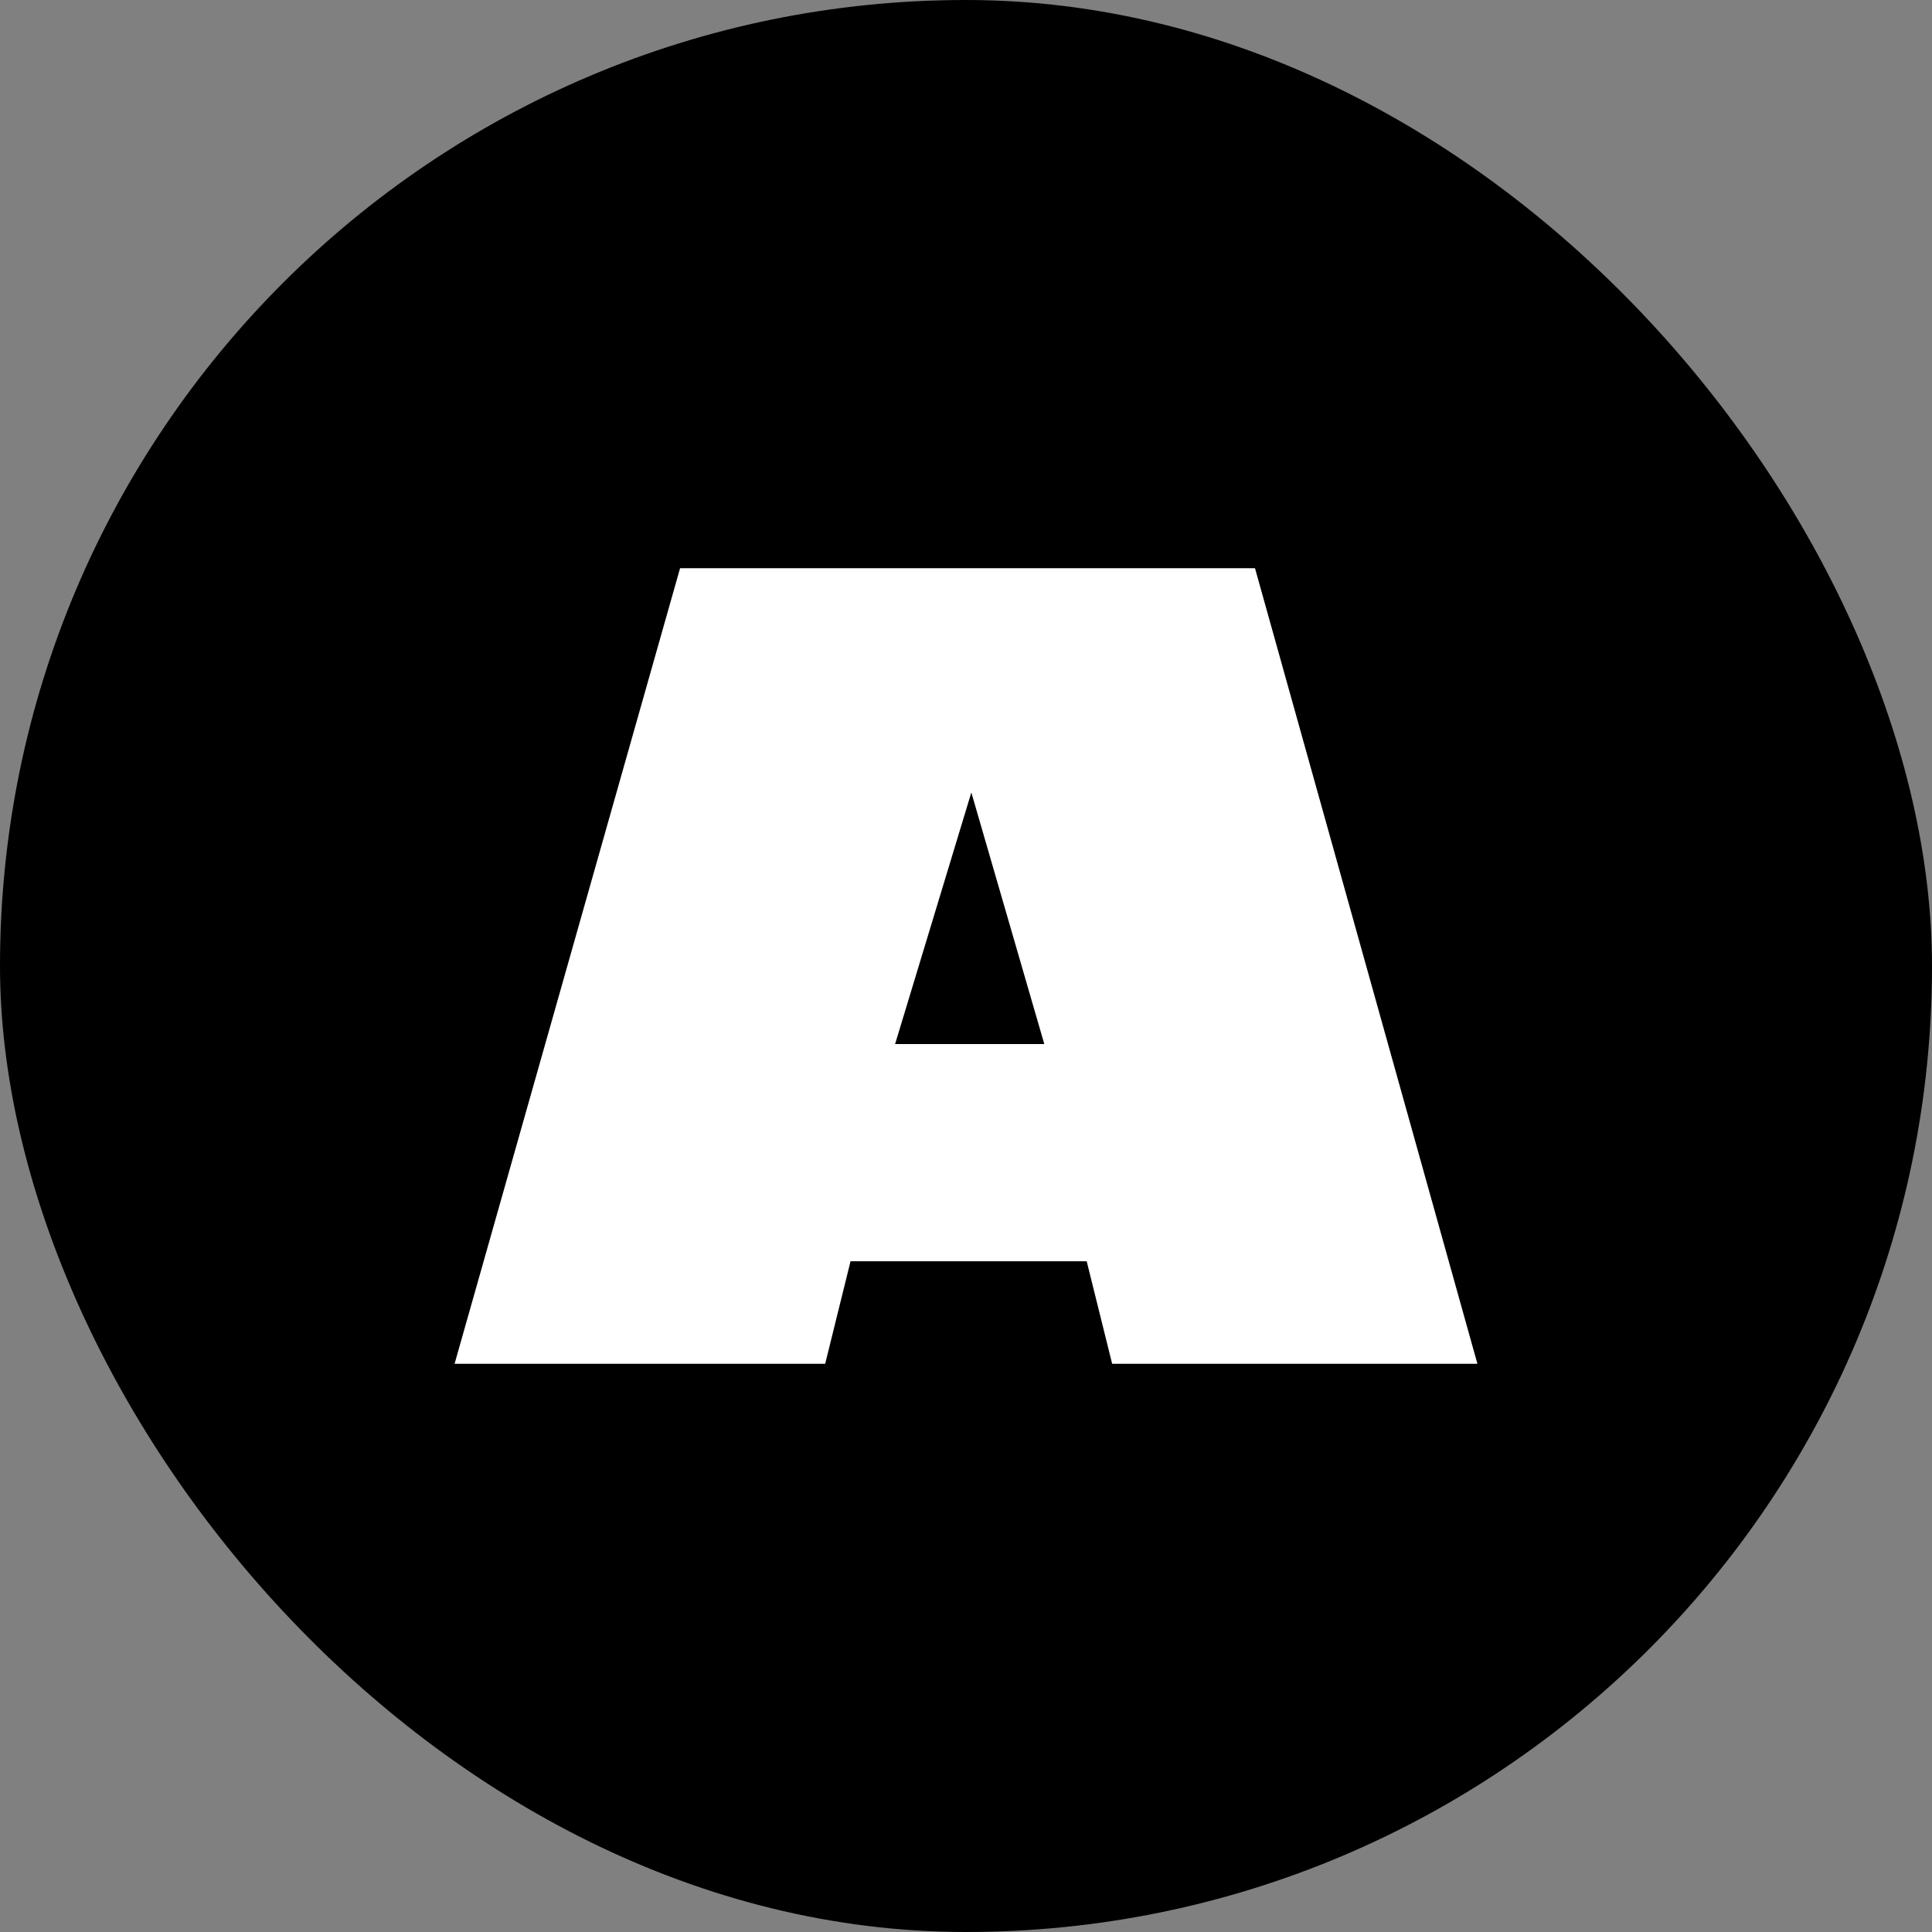
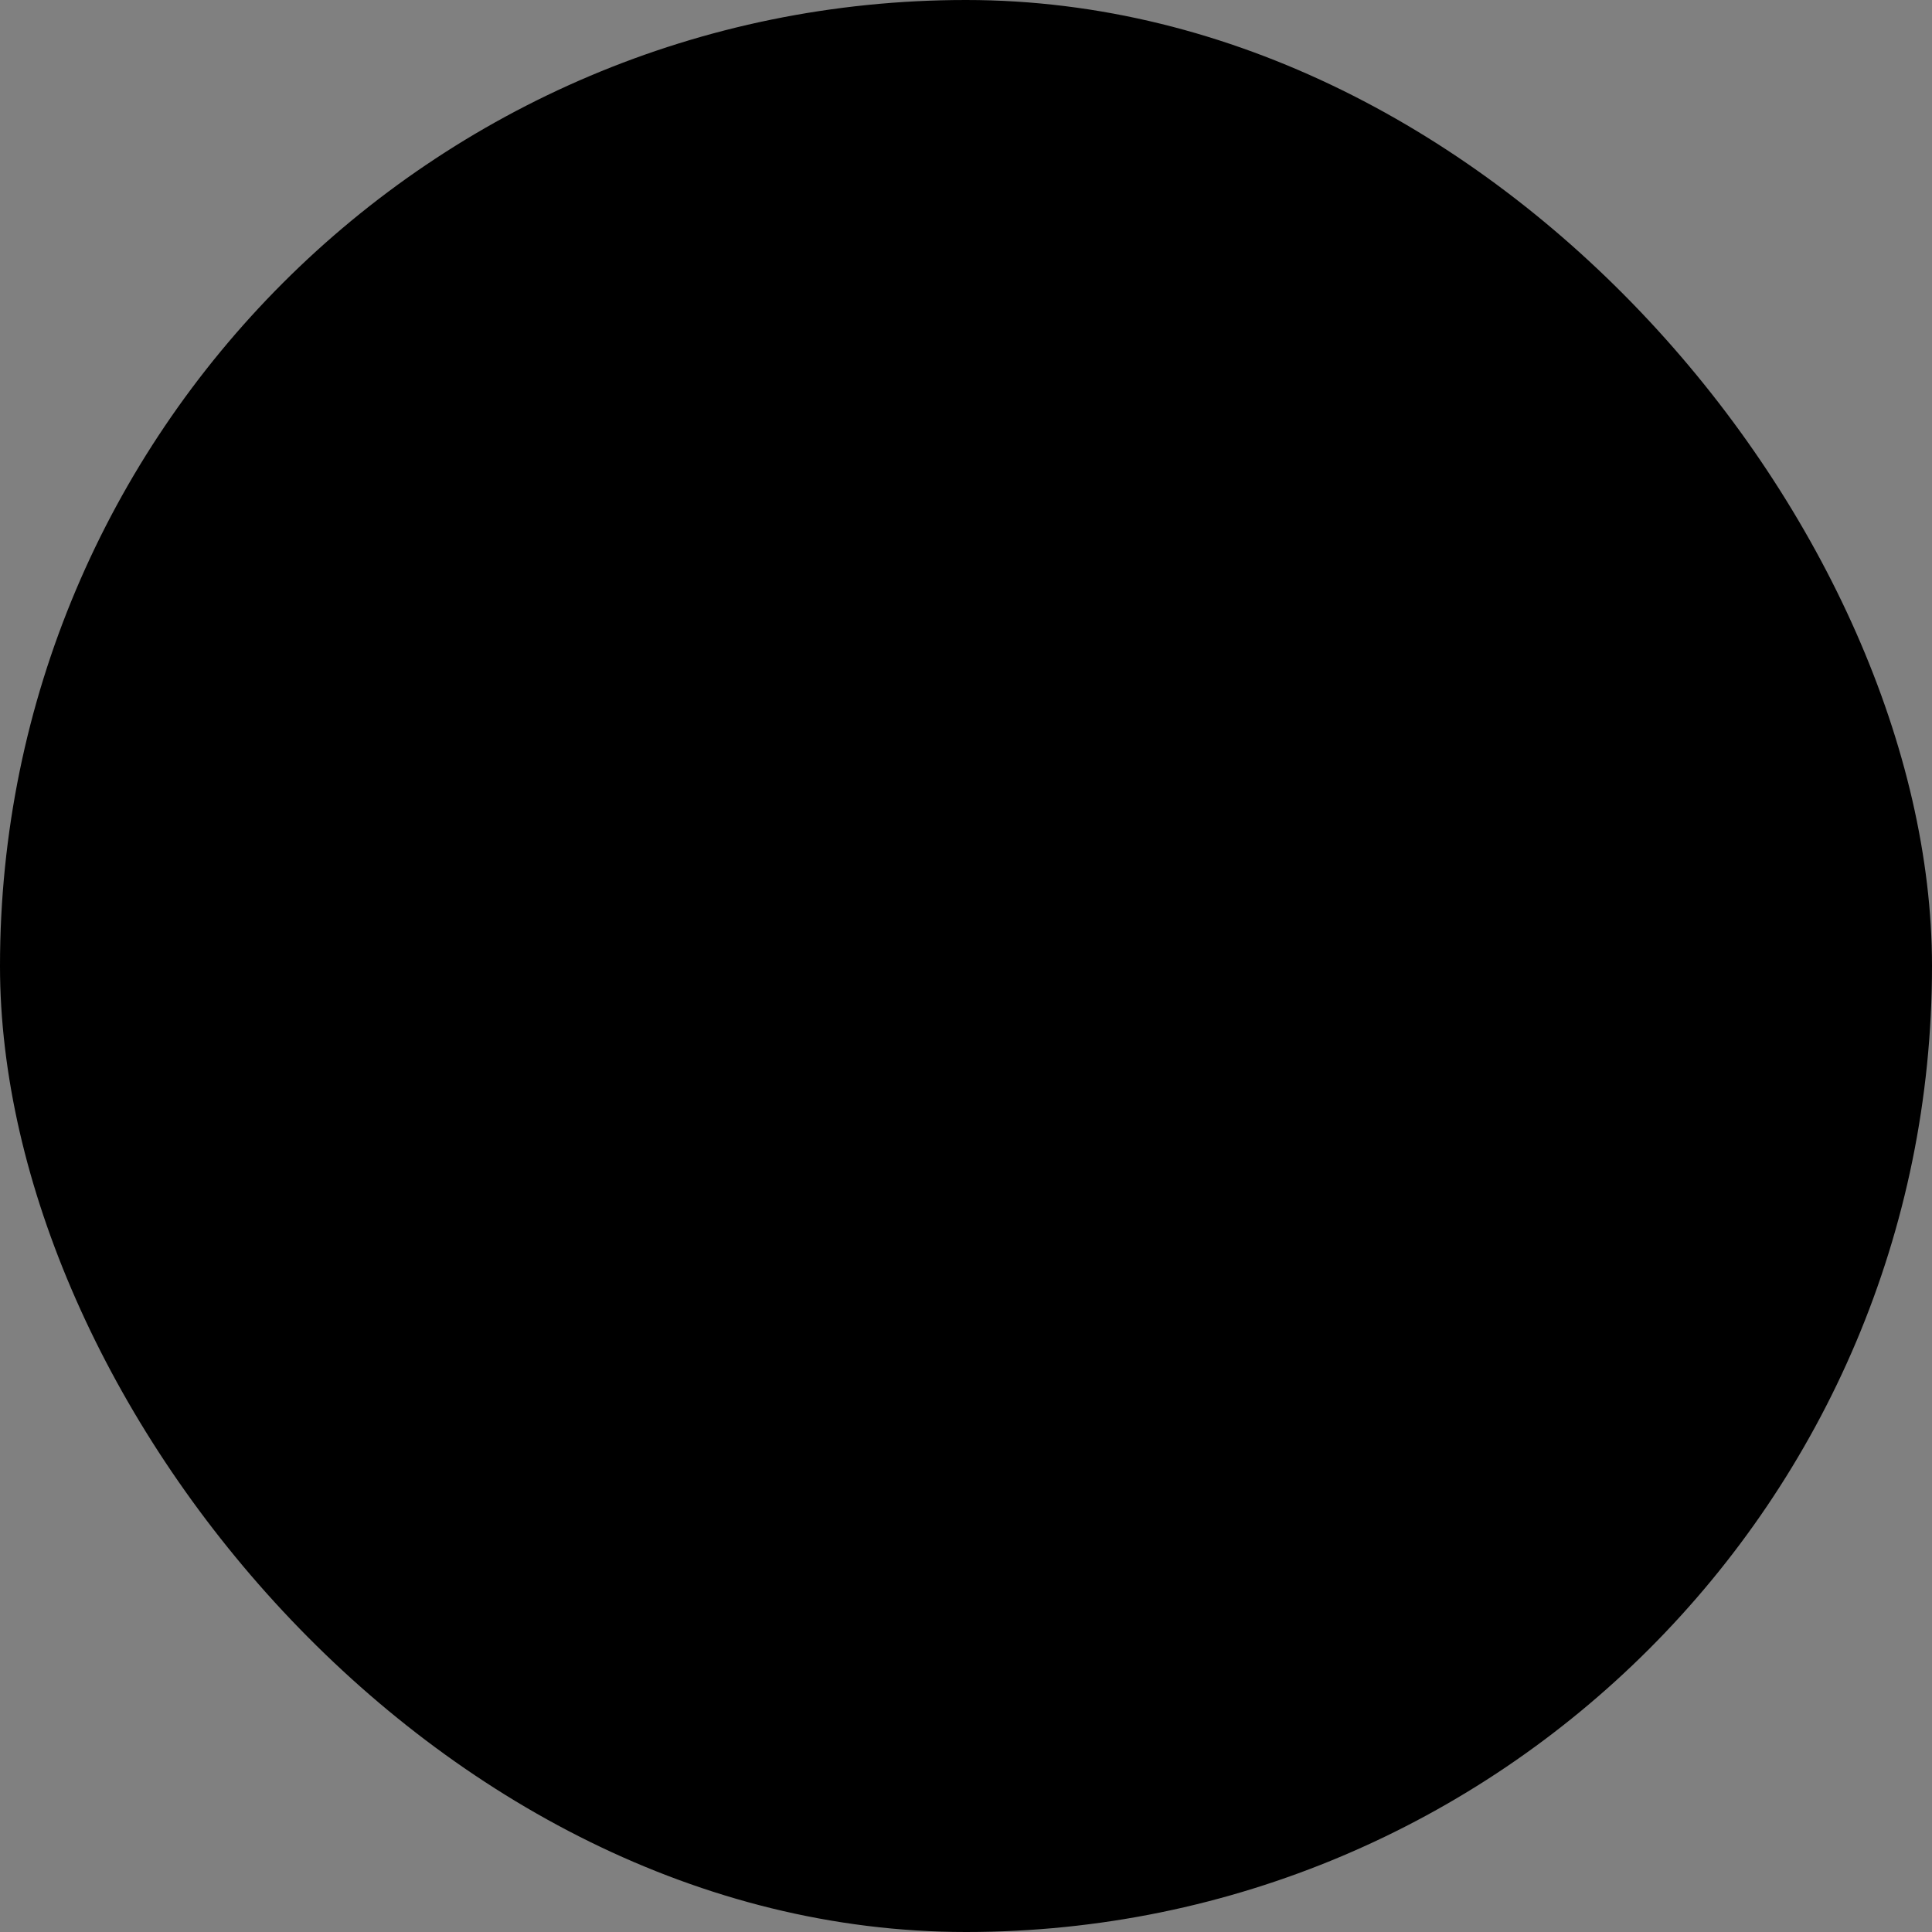
<svg xmlns="http://www.w3.org/2000/svg" width="17" height="17" viewBox="0 0 17 17" fill="none">
  <rect x="0" y="0" width="17" height="17" fill="#808080" stroke="none" />
  <rect width="17" height="17" rx="8.5" fill="black" />
-   <path d="M13 12H9.786L9.562 11.098H7.484L7.261 12H4L5.984 5H11.043L13 12ZM9.189 9.187L8.547 6.973L7.876 9.187H9.189Z" fill="white" />
</svg>